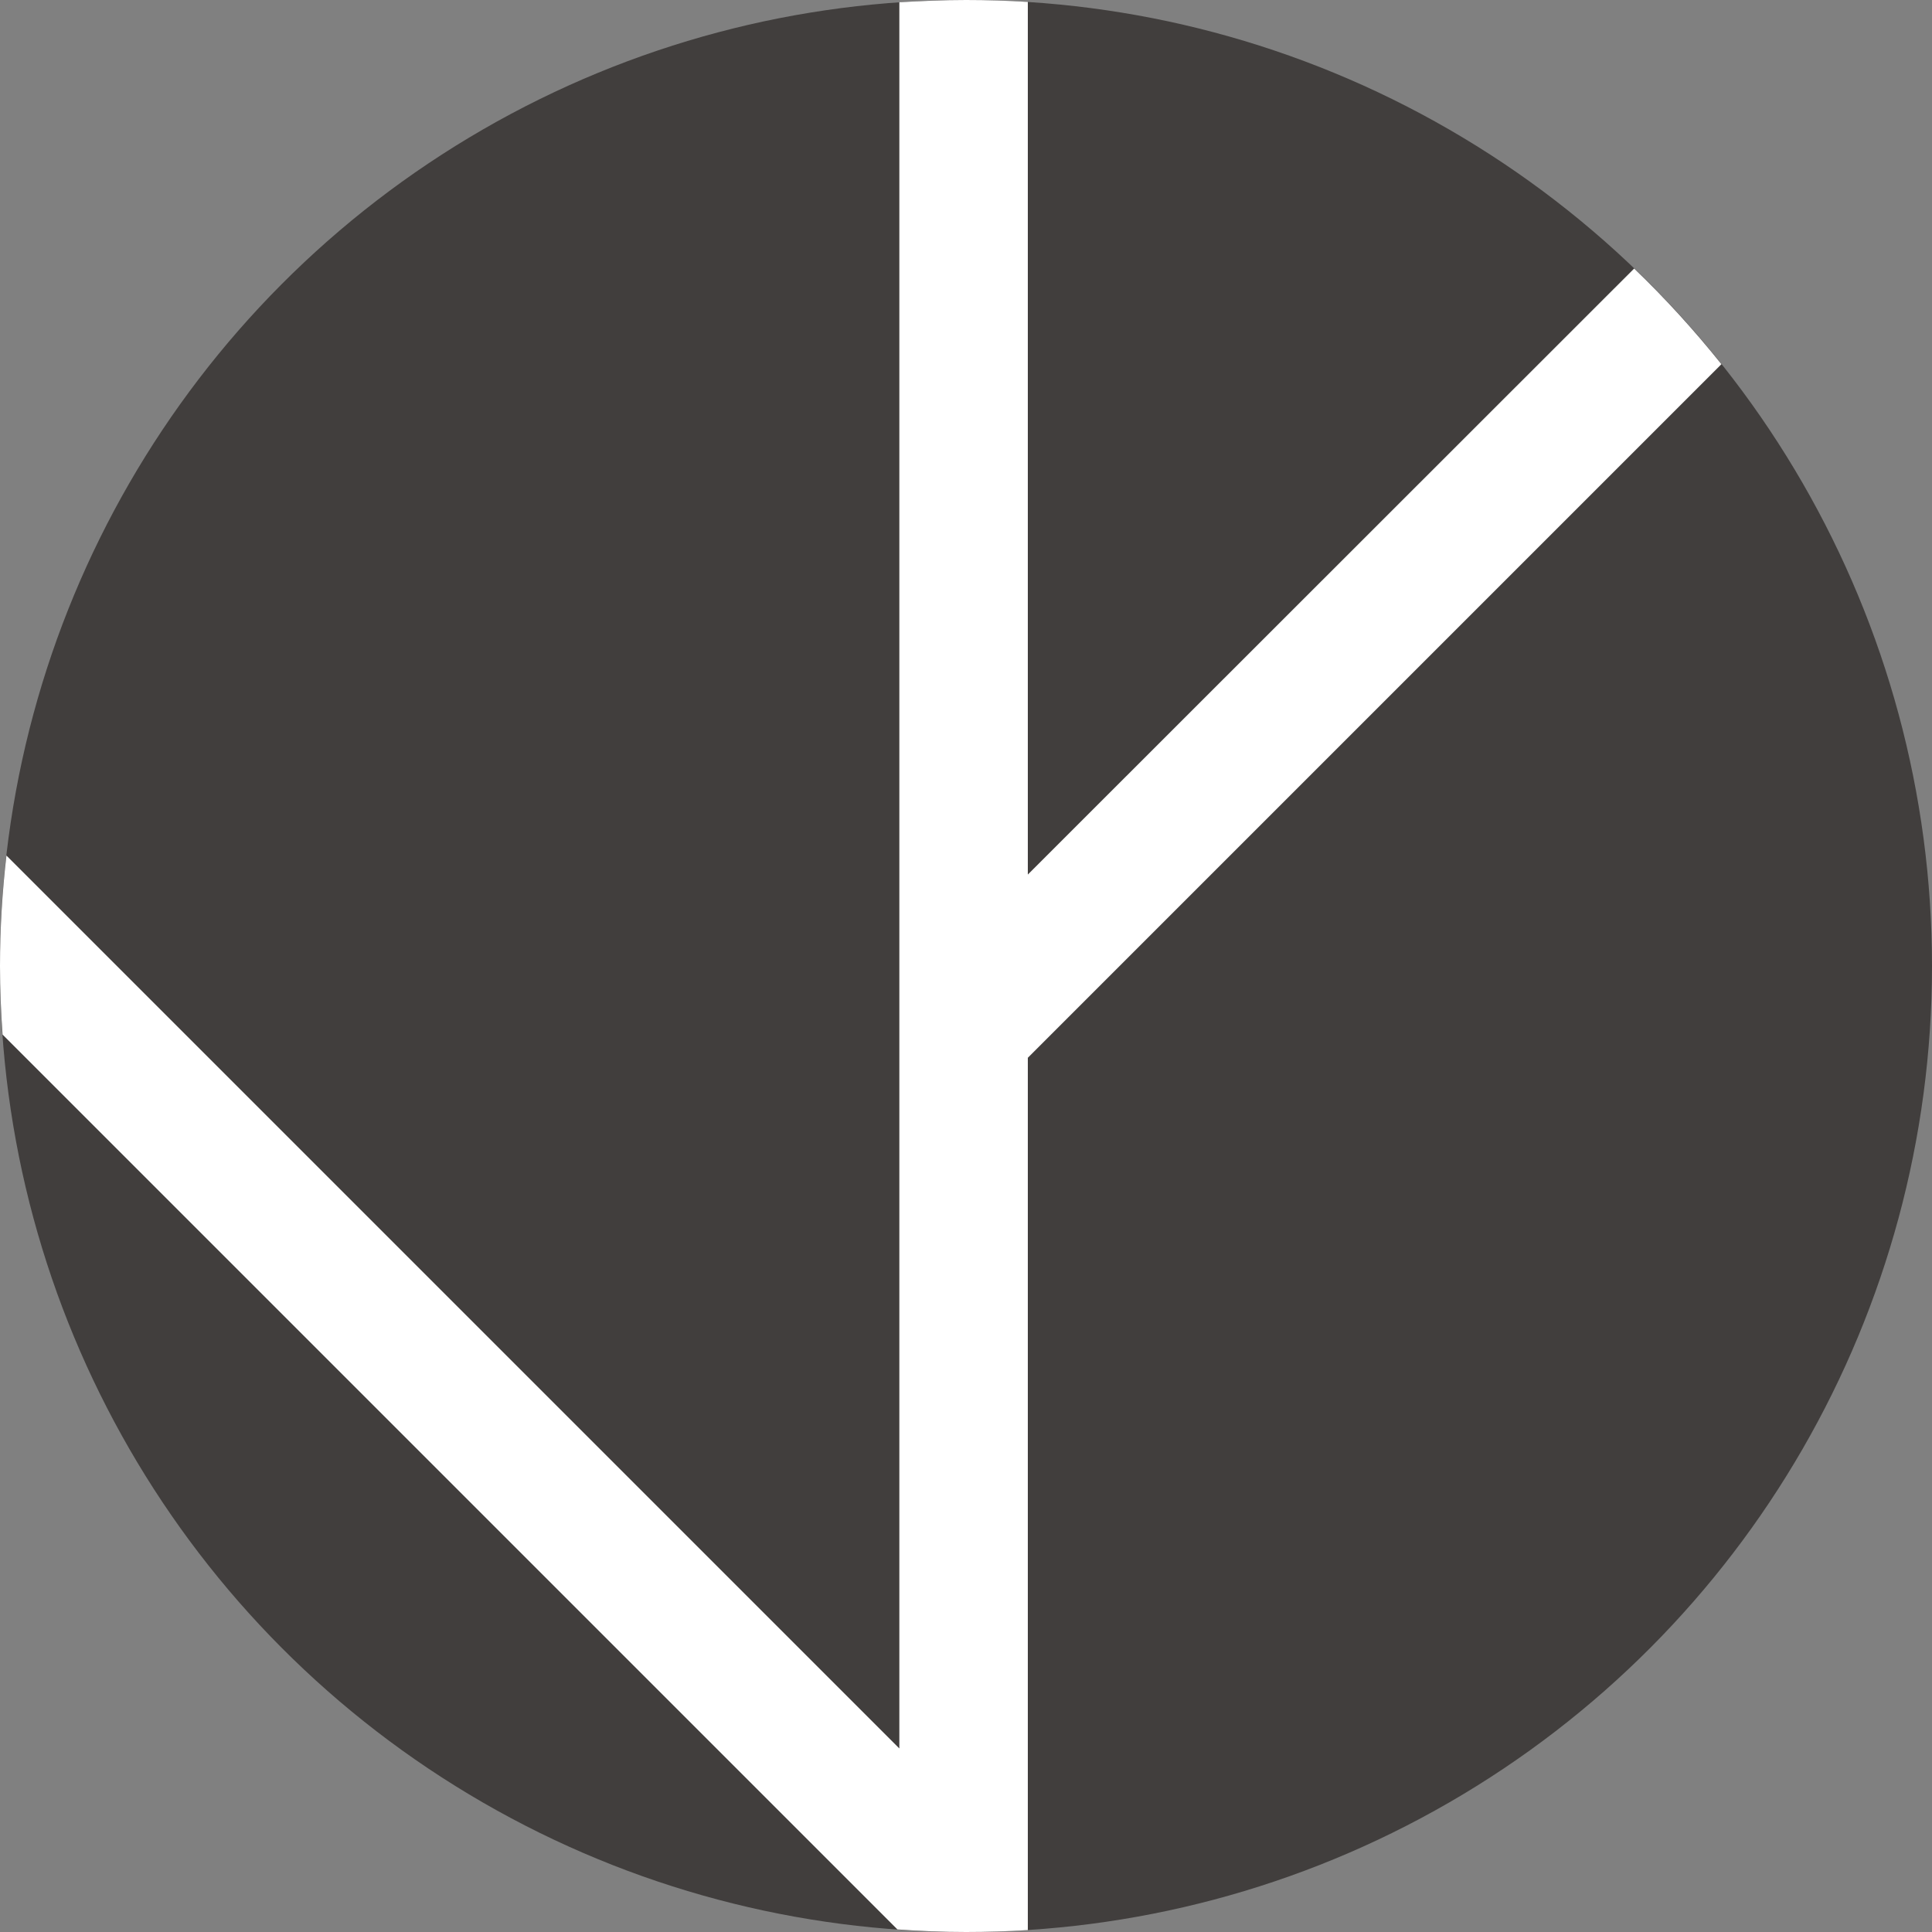
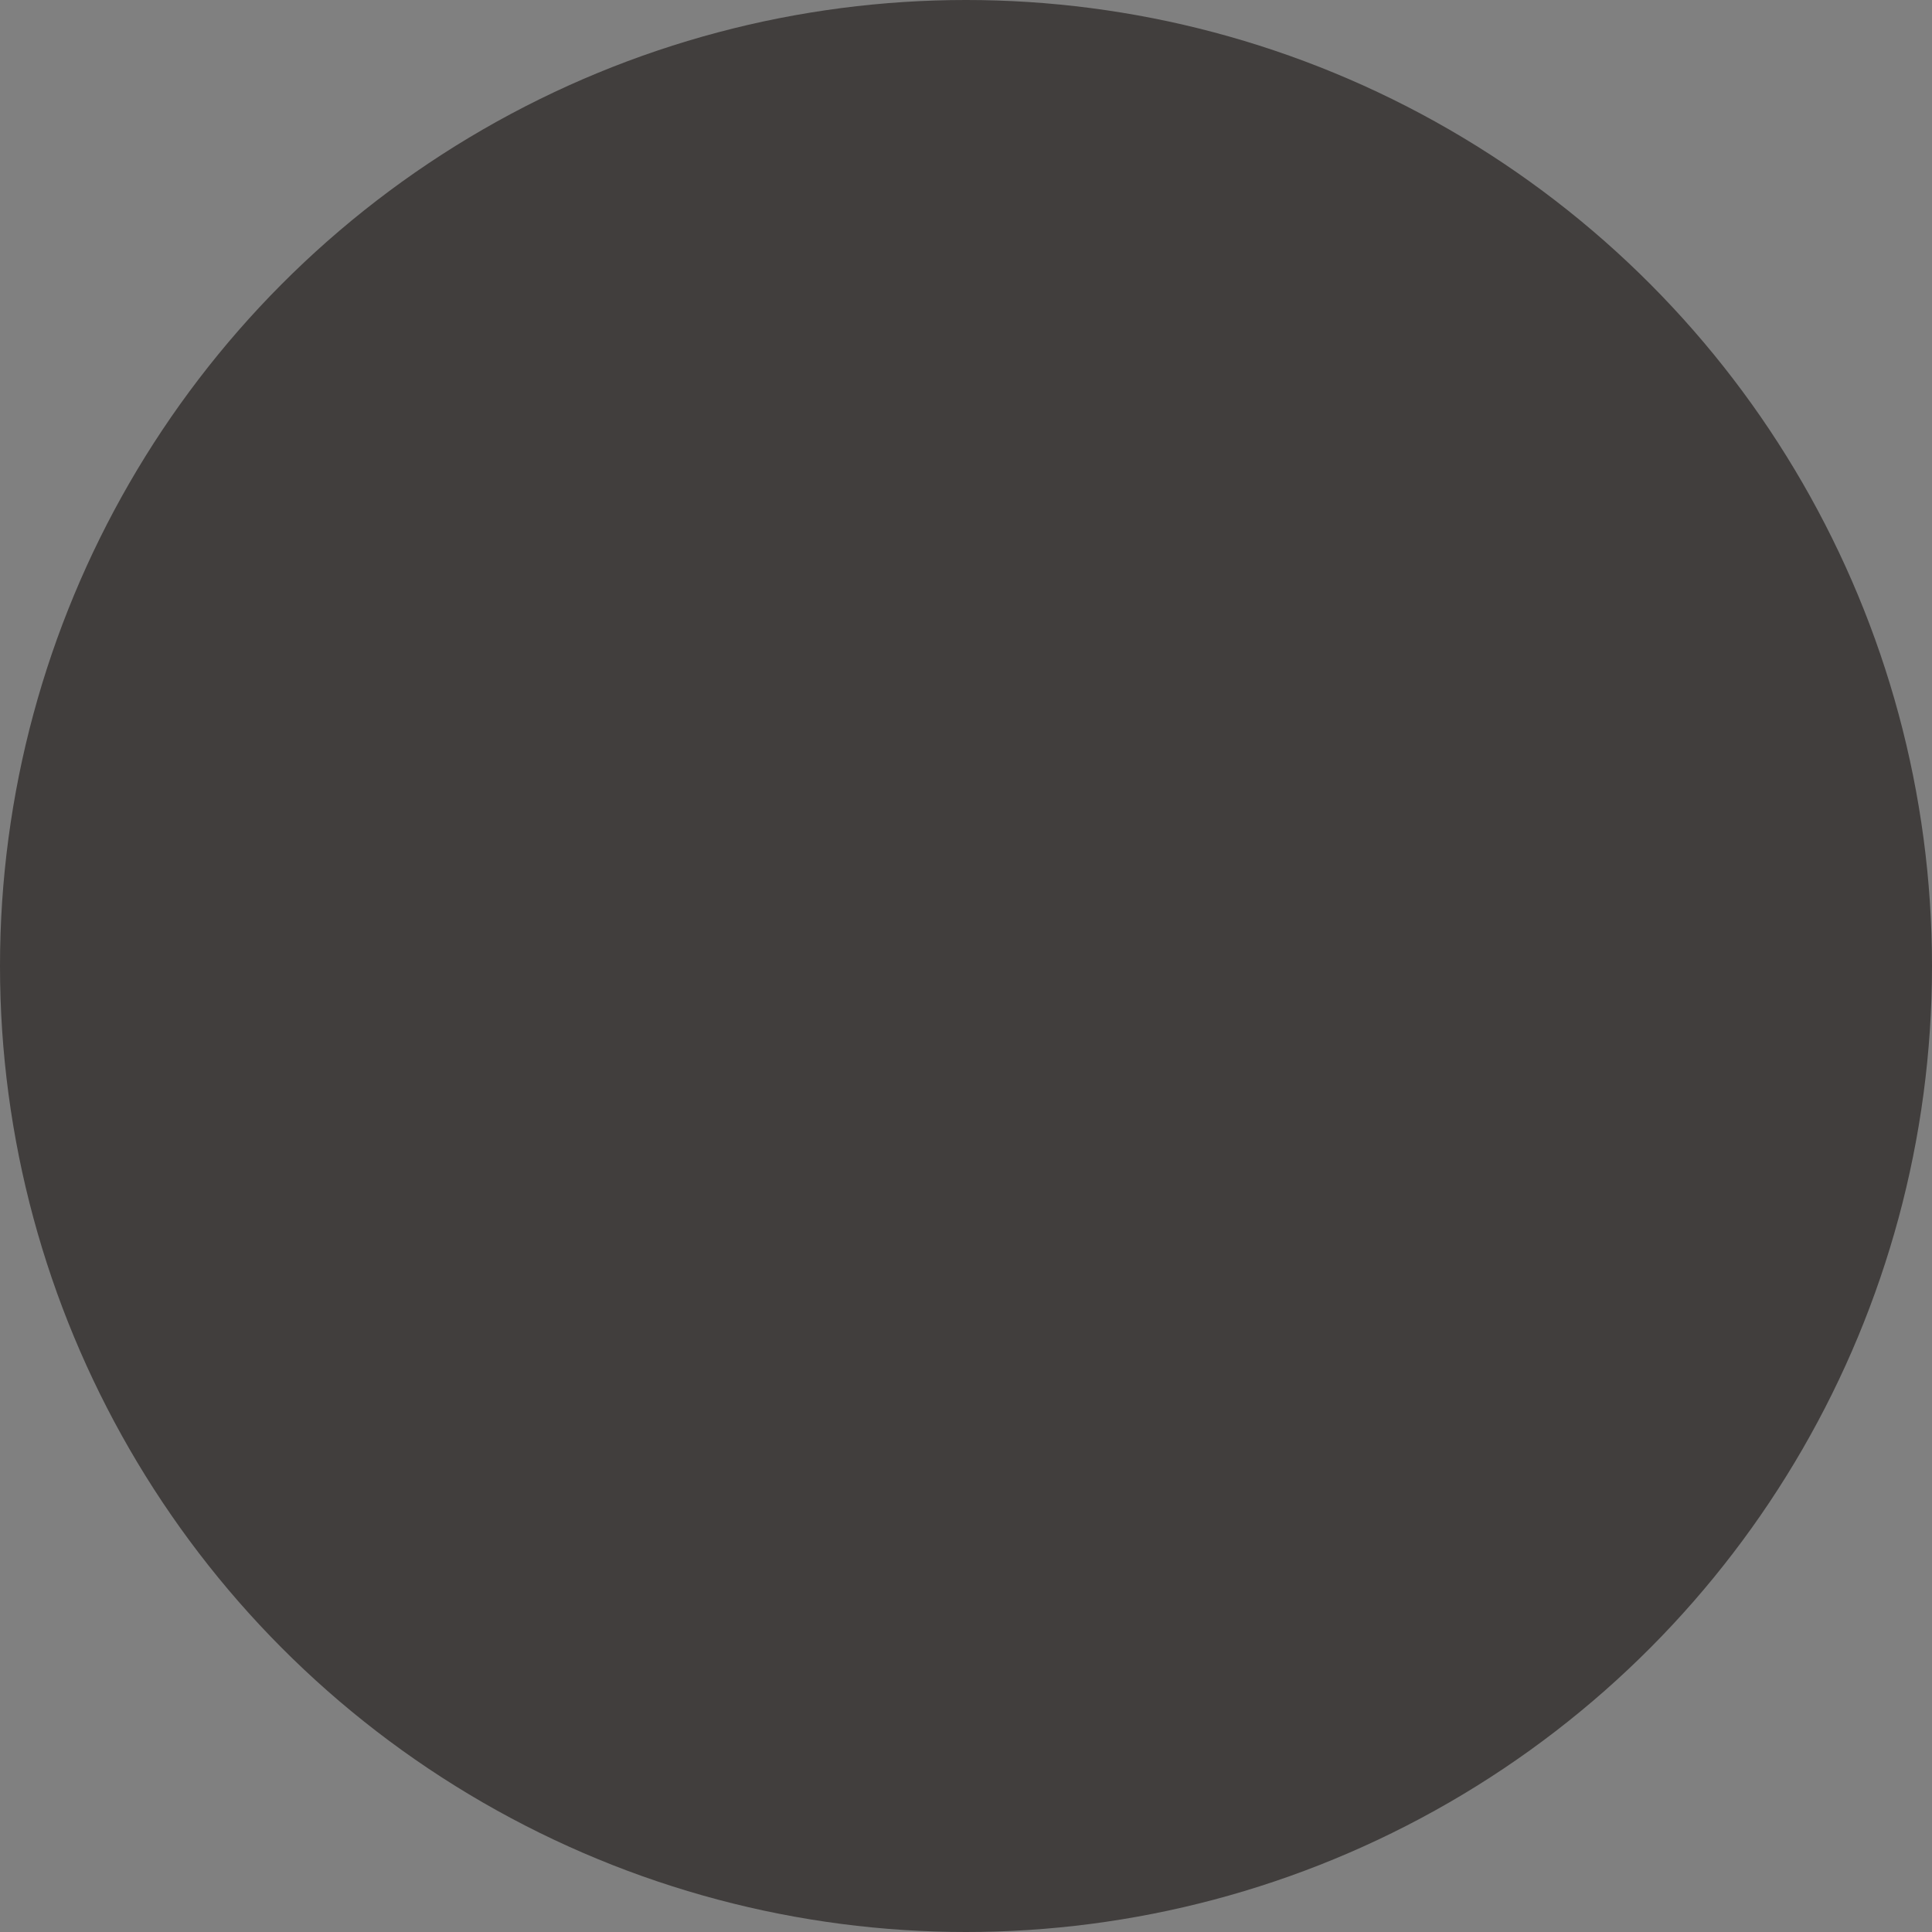
<svg xmlns="http://www.w3.org/2000/svg" version="1.1" id="Capa_1" x="0px" y="0px" viewBox="0 0 600 600" style="enable-background:new 0 0 600 600;" xml:space="preserve">
  <rect x="0" y="0" width="600" height="600" fill="#808080" stroke="none" />
  <style type="text/css">
	.st0{fill:#413E3D;}
	.st1{fill:#FFFFFF;}
</style>
  <g>
    <circle class="st0" cx="300" cy="300" r="300" />
  </g>
-   <path class="st1" d="M0.8,321.3l277.9,277.9c7,0.5,14.2,0.8,21.3,0.8c6.5,0,12.9-0.2,19.2-0.6V328.5l215.4-215.4  c-8.4-10.5-17.4-20.4-27.1-29.7L319.2,271.6V0.6C312.9,0.2,306.5,0,300,0c-6.9,0-13.8,0.3-20.7,0.7V543L2,265.7  c-1.3,11.3-2,22.7-2,34.3C0,307.2,0.3,314.3,0.8,321.3z" />
</svg>